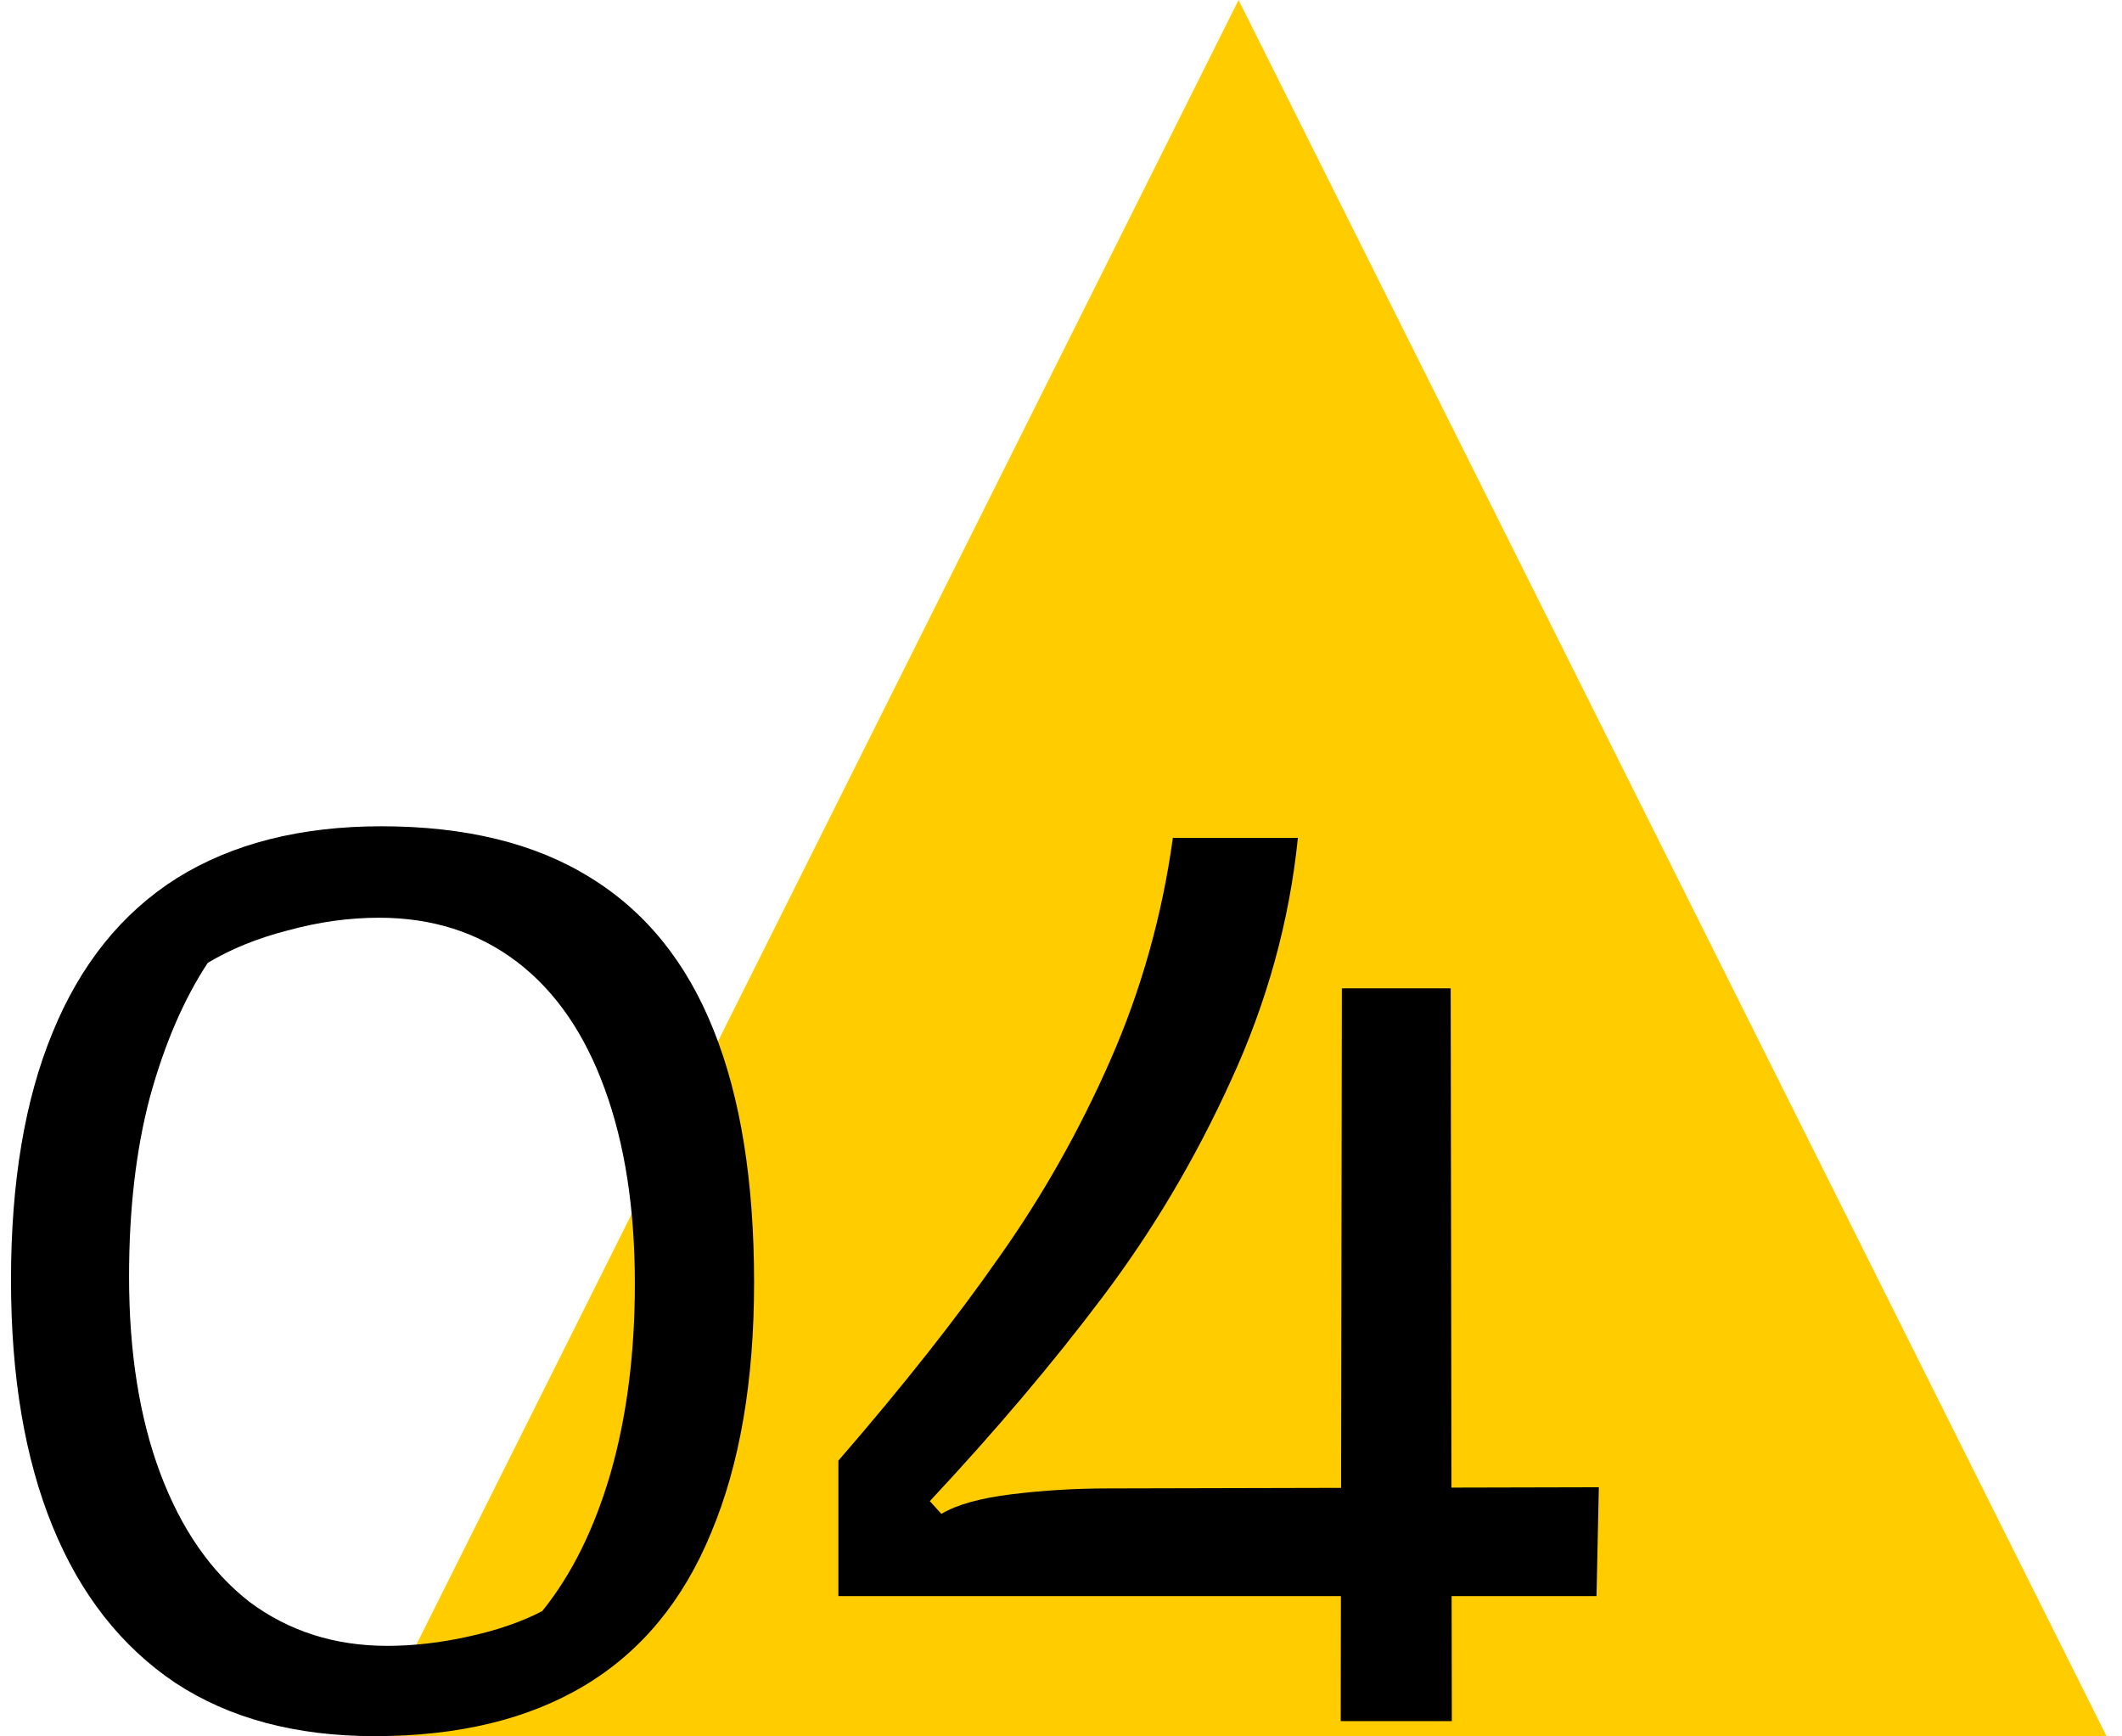
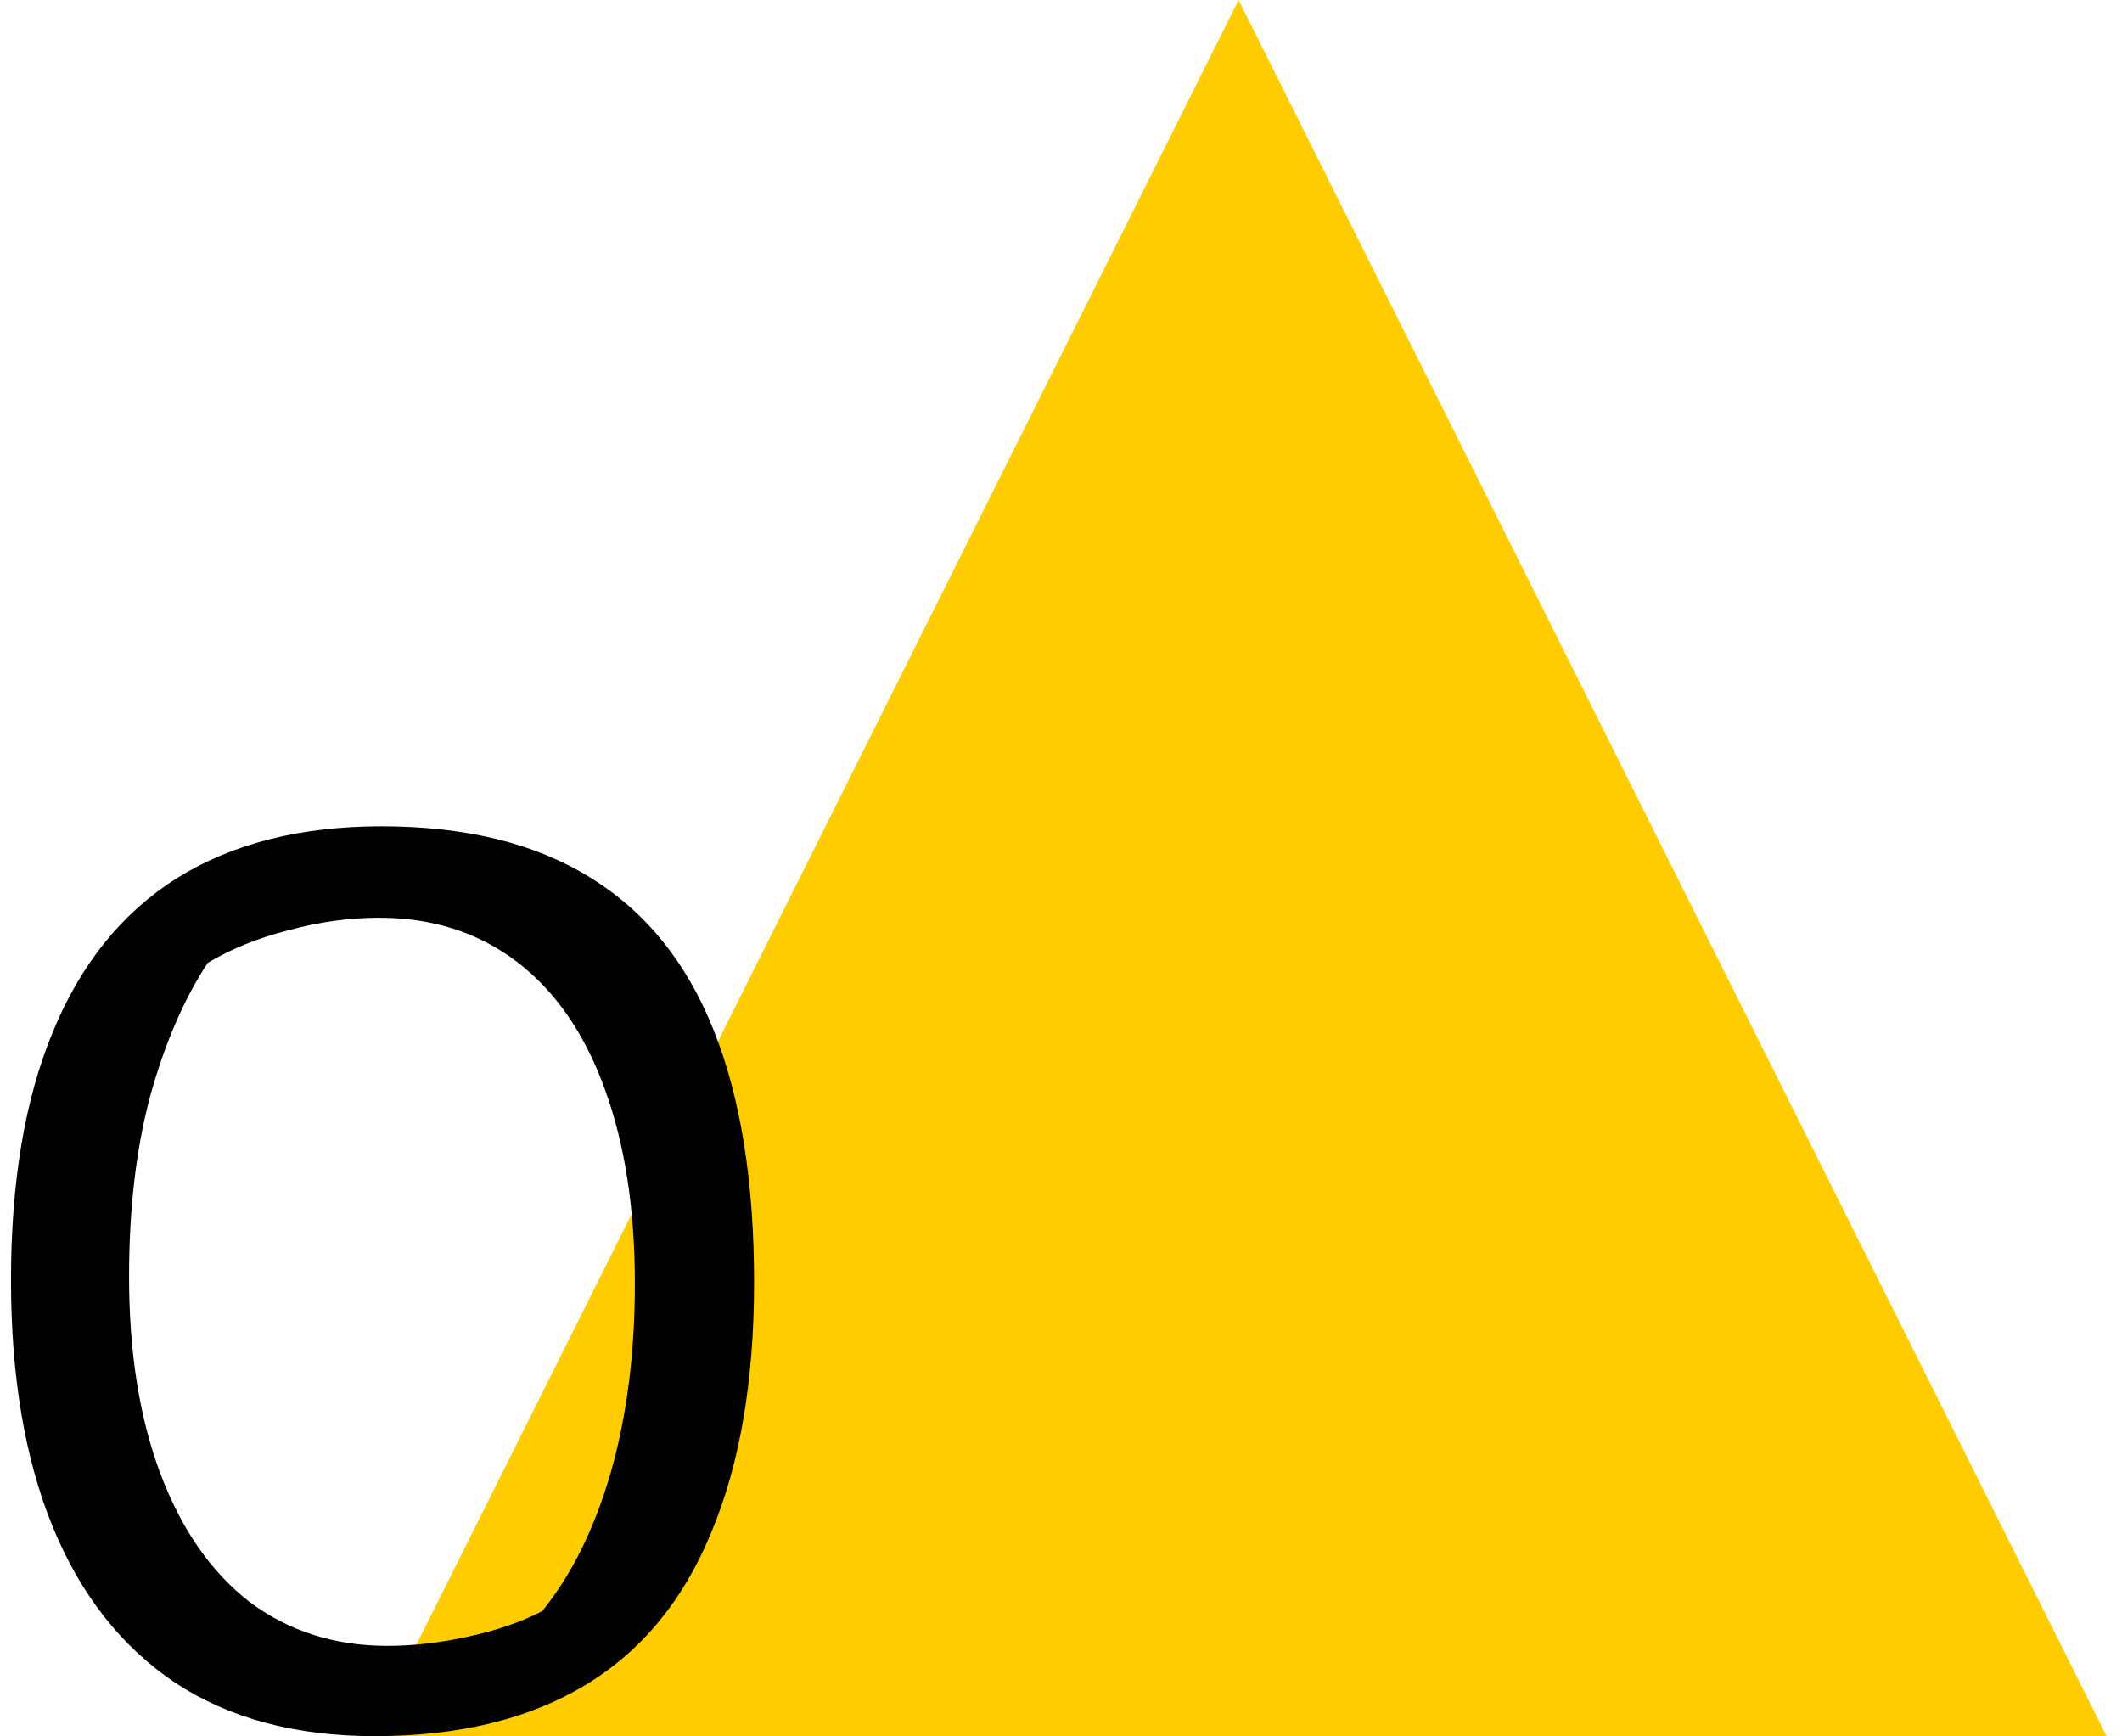
<svg xmlns="http://www.w3.org/2000/svg" width="44" height="36" viewBox="0 0 44 36" fill="none">
  <path fill-rule="evenodd" clip-rule="evenodd" d="M43.682 36H7.682L25.682 0L43.682 36Z" fill="#FFCC00" />
  <path d="M7.764 35.995C6.132 35.995 4.756 35.627 3.636 34.891C2.516 34.139 1.668 33.059 1.092 31.651C0.516 30.243 0.228 28.539 0.228 26.539C0.228 24.507 0.516 22.795 1.092 21.403C1.668 19.995 2.524 18.931 3.66 18.211C4.812 17.491 6.228 17.131 7.908 17.131C9.652 17.131 11.091 17.483 12.227 18.187C13.38 18.891 14.236 19.947 14.796 21.355C15.355 22.747 15.636 24.491 15.636 26.587C15.636 28.635 15.339 30.363 14.748 31.771C14.171 33.179 13.3 34.235 12.132 34.939C10.963 35.643 9.508 35.995 7.764 35.995ZM8.028 34.123C8.572 34.123 9.132 34.059 9.708 33.931C10.3 33.803 10.812 33.627 11.243 33.403C11.851 32.651 12.323 31.699 12.659 30.547C12.995 29.379 13.164 28.067 13.164 26.611C13.164 25.059 12.956 23.715 12.54 22.579C12.123 21.427 11.515 20.547 10.716 19.939C9.916 19.331 8.964 19.027 7.86 19.027C7.236 19.027 6.604 19.115 5.964 19.291C5.34 19.451 4.788 19.675 4.308 19.963C3.812 20.715 3.412 21.643 3.108 22.747C2.82 23.835 2.676 25.075 2.676 26.467C2.676 28.035 2.892 29.395 3.324 30.547C3.756 31.699 4.372 32.587 5.172 33.211C5.988 33.819 6.94 34.123 8.028 34.123Z" fill="black" />
-   <path d="M26.912 17.371C26.736 19.099 26.272 20.779 25.52 22.411C24.784 24.027 23.896 25.523 22.856 26.899C21.832 28.259 20.64 29.667 19.28 31.123L19.52 31.387C19.84 31.195 20.328 31.059 20.984 30.979C21.64 30.899 22.304 30.859 22.976 30.859L33.152 30.835L33.104 33.091H17.384V30.283C18.728 28.731 19.84 27.323 20.72 26.059C21.616 24.795 22.384 23.435 23.024 21.979C23.664 20.523 24.096 18.987 24.32 17.371H26.912ZM30.08 20.491L30.104 35.683H27.8L27.824 20.491H30.08Z" fill="black" />
</svg>